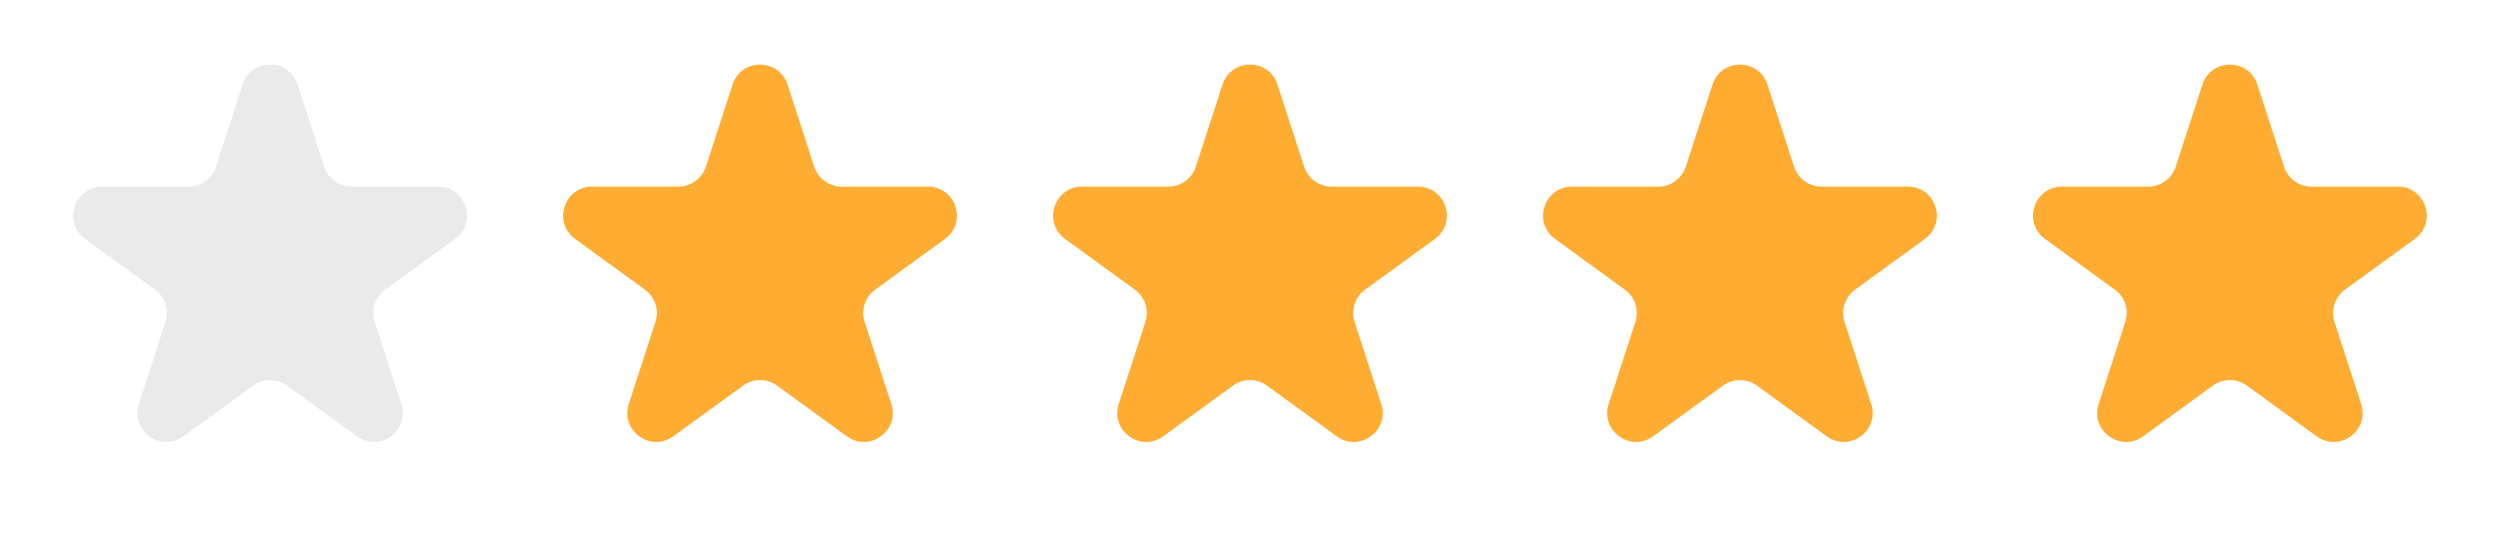
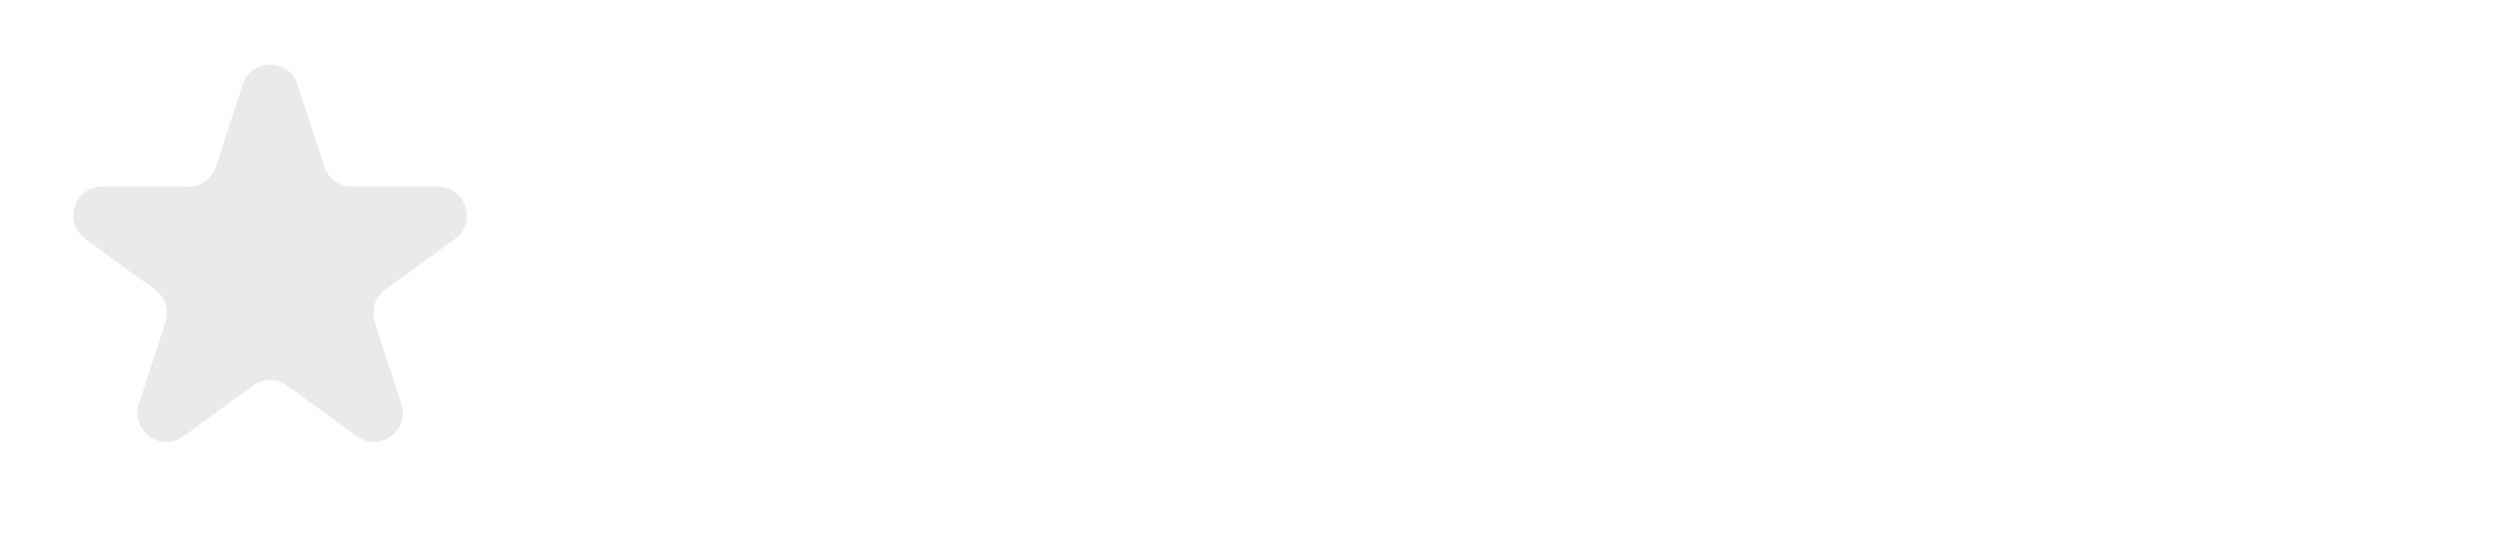
<svg xmlns="http://www.w3.org/2000/svg" width="173" height="38" viewBox="0 0 173 38" fill="none">
  <path d="M16.789 5.854C17.387 4.011 19.994 4.011 20.593 5.854L22.438 11.533C22.706 12.357 23.474 12.915 24.34 12.915H30.312C32.249 12.915 33.055 15.394 31.487 16.533L26.656 20.043C25.955 20.552 25.662 21.455 25.93 22.279L27.775 27.958C28.374 29.801 26.265 31.333 24.697 30.194L19.866 26.684C19.166 26.175 18.216 26.175 17.515 26.684L12.684 30.194C11.117 31.333 9.008 29.801 9.607 27.958L11.452 22.279C11.72 21.455 11.427 20.552 10.726 20.043L5.895 16.533C4.327 15.394 5.133 12.915 7.07 12.915H13.041C13.908 12.915 14.676 12.357 14.944 11.533L16.789 5.854Z" fill="#EAEAEA" />
-   <path d="M50.693 5.854C51.292 4.011 53.899 4.011 54.497 5.854L56.343 11.533C56.61 12.357 57.378 12.915 58.245 12.915H64.216C66.153 12.915 66.959 15.394 65.392 16.533L60.561 20.043C59.86 20.552 59.566 21.455 59.834 22.279L61.679 27.958C62.278 29.801 60.169 31.333 58.602 30.194L53.771 26.684C53.07 26.175 52.121 26.175 51.42 26.684L46.589 30.194C45.021 31.333 42.912 29.801 43.511 27.958L45.356 22.279C45.624 21.455 45.331 20.552 44.63 20.043L39.799 16.533C38.231 15.394 39.037 12.915 40.974 12.915H46.946C47.812 12.915 48.58 12.357 48.848 11.533L50.693 5.854Z" fill="#FFAC33" />
-   <path d="M84.597 5.854C85.196 4.011 87.803 4.011 88.402 5.854L90.247 11.533C90.515 12.357 91.283 12.915 92.149 12.915H98.12C100.058 12.915 100.863 15.394 99.296 16.533L94.465 20.043C93.764 20.552 93.471 21.455 93.739 22.279L95.584 27.958C96.182 29.801 94.073 31.333 92.506 30.194L87.675 26.684C86.974 26.175 86.025 26.175 85.324 26.684L80.493 30.194C78.926 31.333 76.817 29.801 77.415 27.958L79.261 22.279C79.528 21.455 79.235 20.552 78.534 20.043L73.703 16.533C72.136 15.394 72.941 12.915 74.879 12.915H80.85C81.716 12.915 82.484 12.357 82.752 11.533L84.597 5.854Z" fill="#FFAC33" />
-   <path d="M118.503 5.854C119.101 4.011 121.708 4.011 122.307 5.854L124.152 11.533C124.42 12.357 125.188 12.915 126.054 12.915H132.026C133.963 12.915 134.769 15.394 133.201 16.533L128.37 20.043C127.669 20.552 127.376 21.455 127.644 22.279L129.489 27.958C130.088 29.801 127.979 31.333 126.411 30.194L121.58 26.684C120.879 26.175 119.93 26.175 119.229 26.684L114.398 30.194C112.831 31.333 110.722 29.801 111.321 27.958L113.166 22.279C113.434 21.455 113.14 20.552 112.439 20.043L107.608 16.533C106.041 15.394 106.847 12.915 108.784 12.915H114.755C115.622 12.915 116.39 12.357 116.657 11.533L118.503 5.854Z" fill="#FFAC33" />
-   <path d="M152.407 5.854C153.006 4.011 155.613 4.011 156.211 5.854L158.056 11.533C158.324 12.357 159.092 12.915 159.959 12.915H165.93C167.867 12.915 168.673 15.394 167.105 16.533L162.275 20.043C161.574 20.552 161.28 21.455 161.548 22.279L163.393 27.958C163.992 29.801 161.883 31.333 160.316 30.194L155.485 26.684C154.784 26.175 153.835 26.175 153.134 26.684L148.303 30.194C146.735 31.333 144.626 29.801 145.225 27.958L147.07 22.279C147.338 21.455 147.045 20.552 146.344 20.043L141.513 16.533C139.945 15.394 140.751 12.915 142.688 12.915H148.66C149.526 12.915 150.294 12.357 150.562 11.533L152.407 5.854Z" fill="#FFAC33" />
</svg>